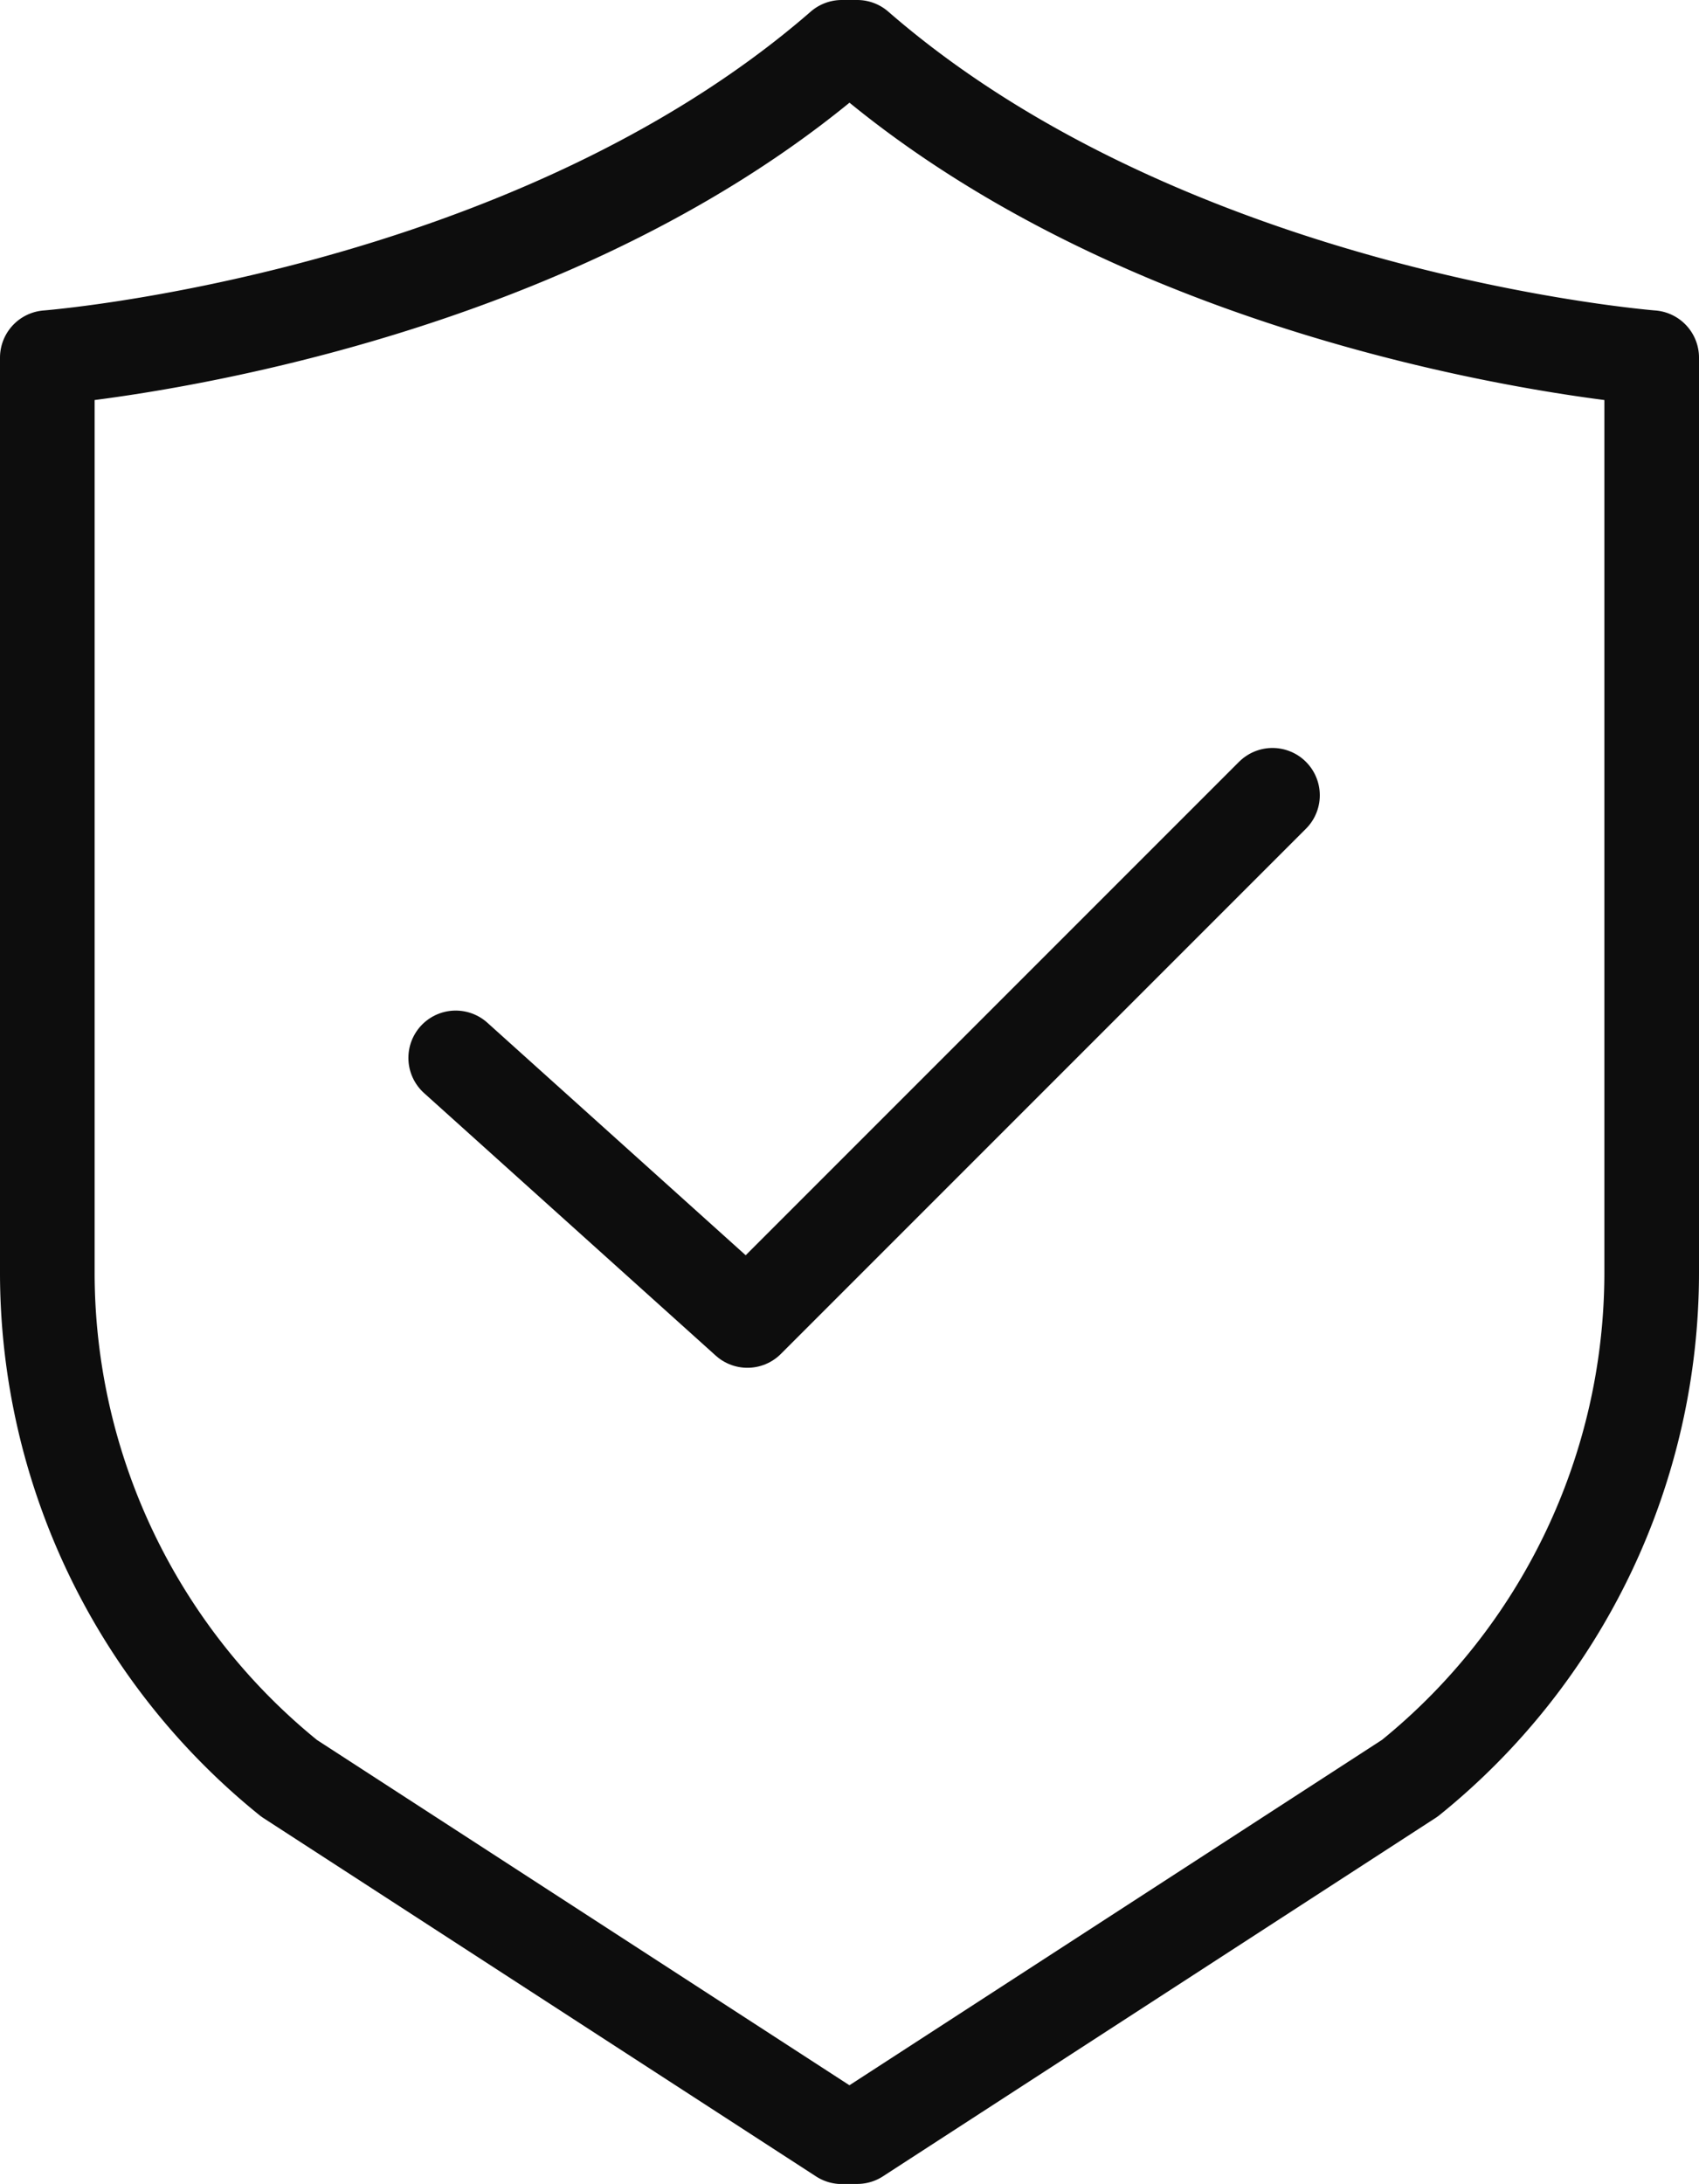
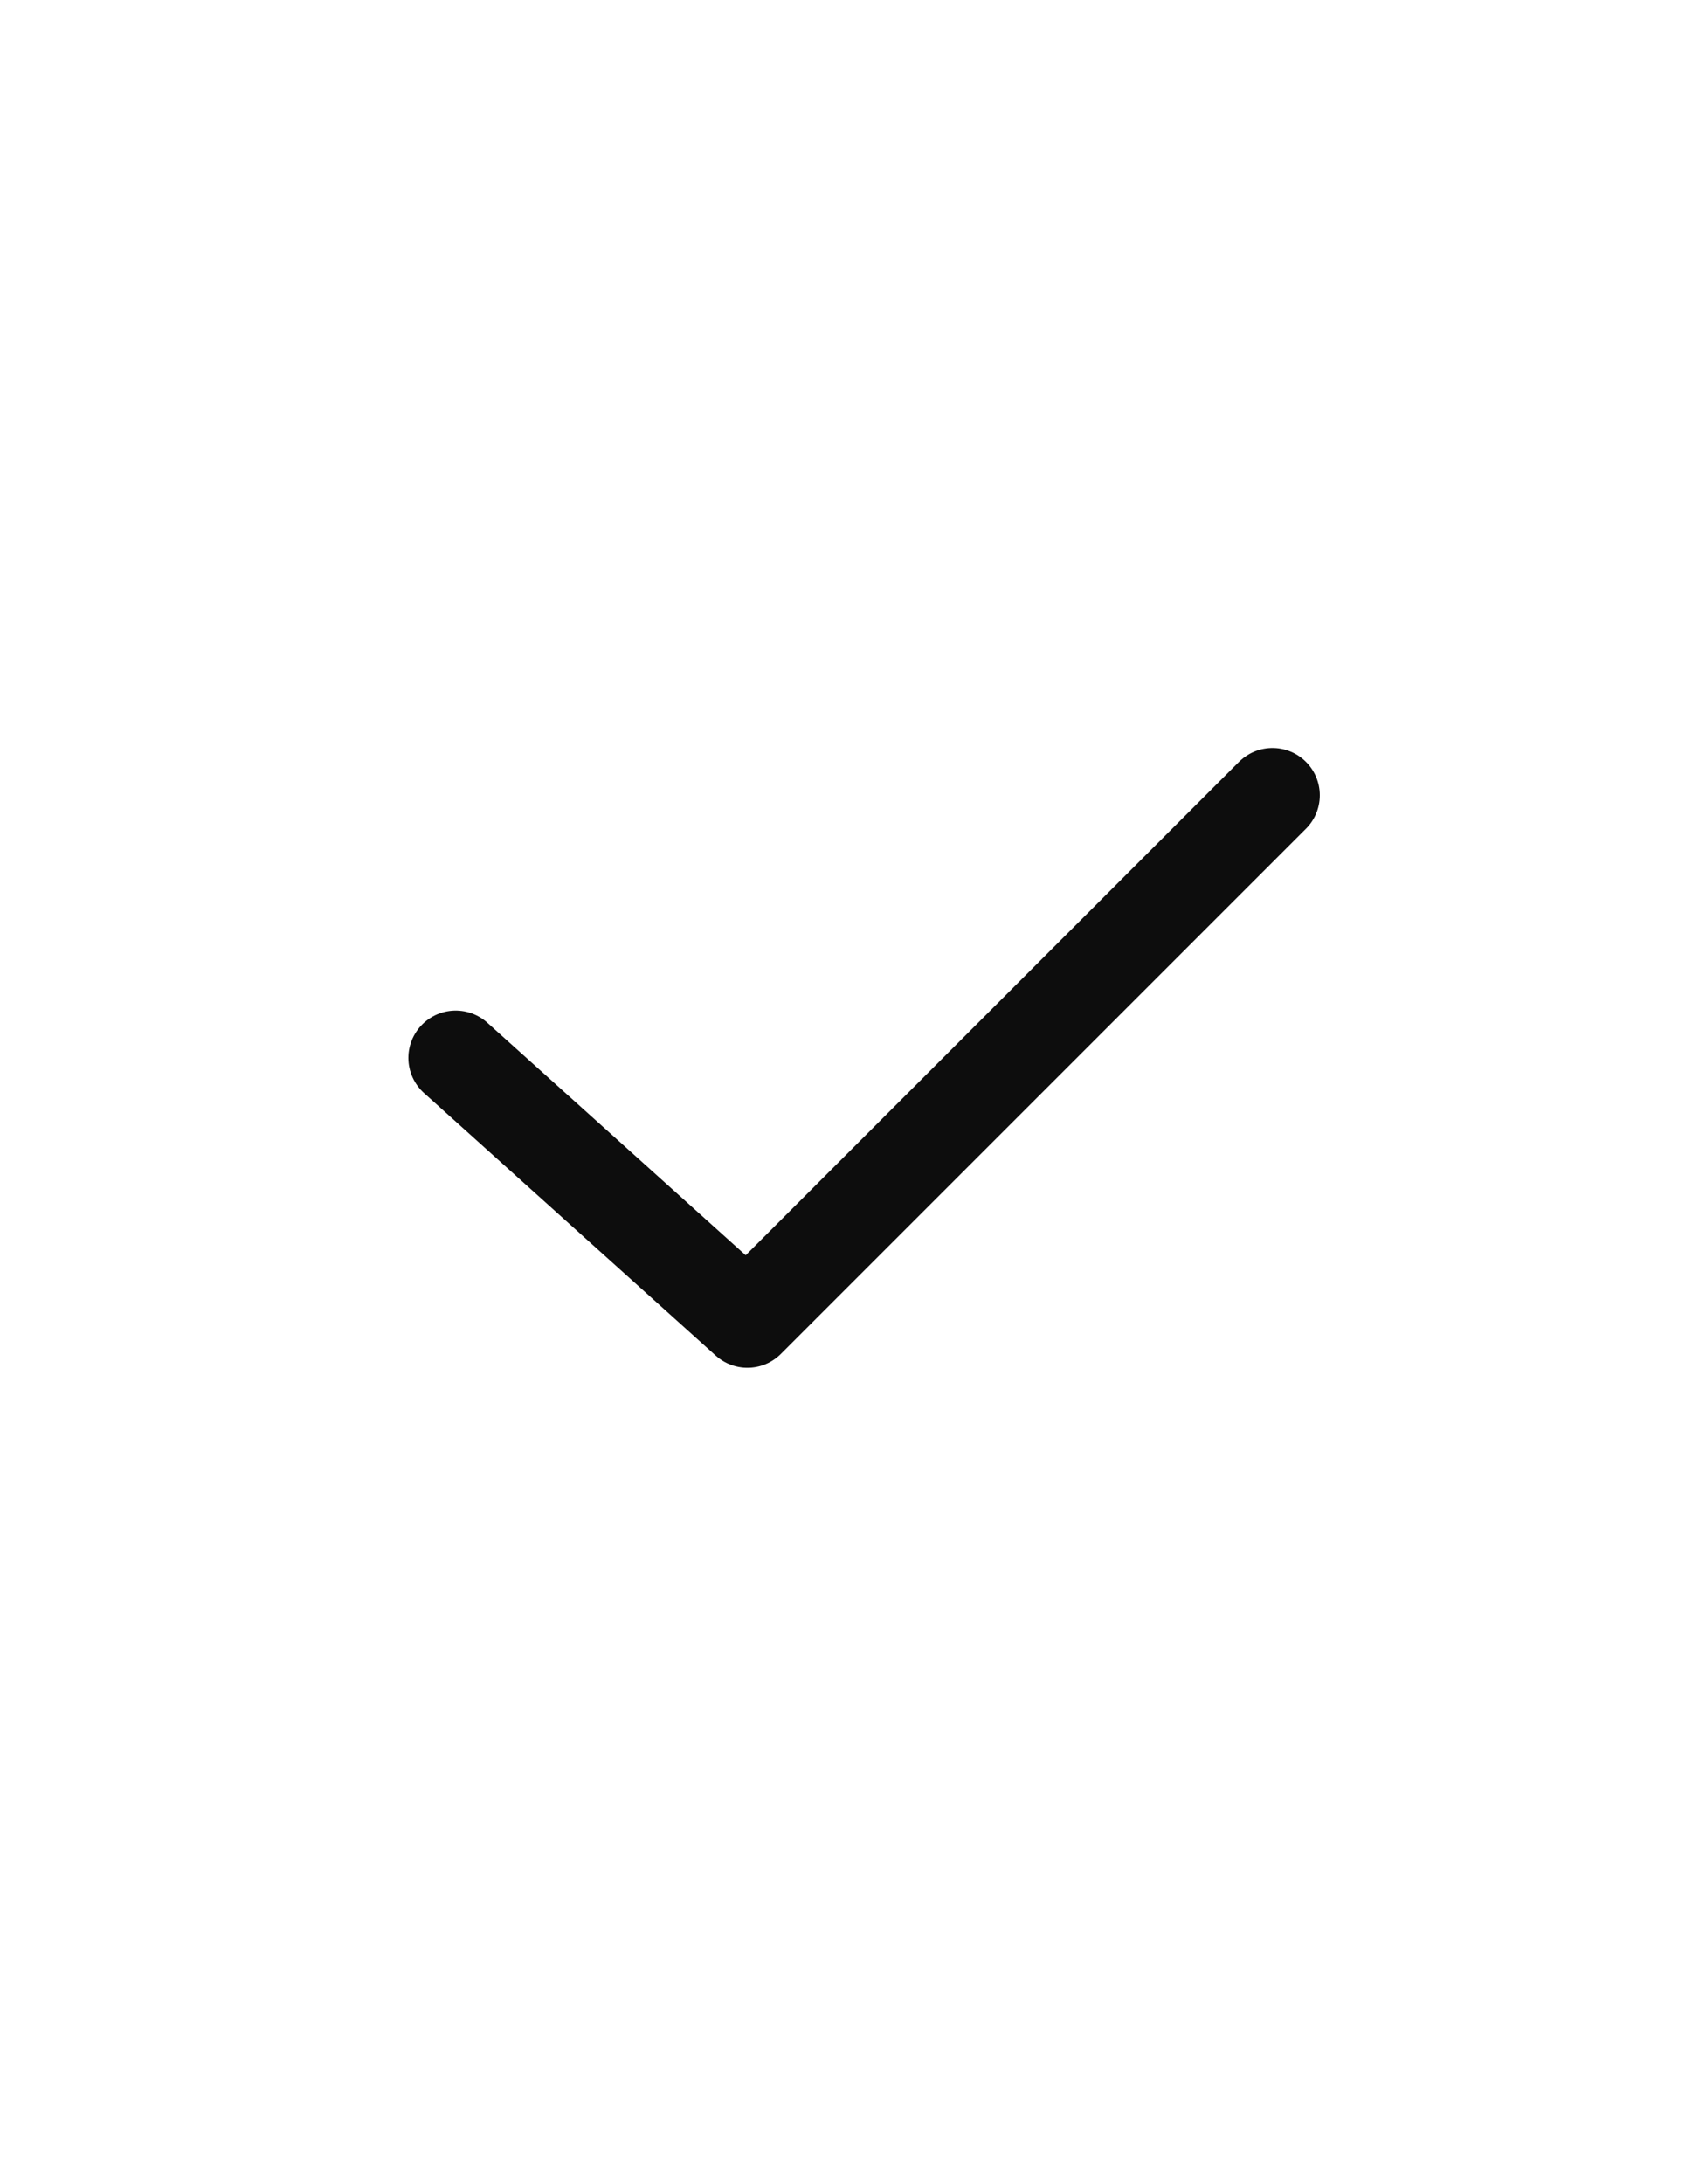
<svg xmlns="http://www.w3.org/2000/svg" viewBox="0 0 46.682 59.994" height="59.994" width="46.682">
  <g transform="translate(-358.501 -10078.502)" data-name="Group 5565" id="Group_5565">
-     <path stroke-width="2.6" stroke-linejoin="round" stroke-linecap="round" stroke="#0d0d0d" fill="none" transform="translate(358.801 10078.802)" d="M23.253,58.394l15.185-9.846a17.855,17.855,0,0,0,6.644-13.9V9.525S31.881,8.505,23.253,1h-.424C14.2,8.505,1,9.525,1,9.525V34.651a17.855,17.855,0,0,0,6.644,13.9l15.186,9.846Z" data-name="Path 54455" id="Path_54455" />
    <path stroke-width="2.6" stroke-linejoin="round" stroke-linecap="round" stroke="#0d0d0d" fill="none" transform="translate(356.022 10073.713)" d="M15,33.85l8.015,7.213L37.442,26.636" data-name="Path 54456" id="Path_54456" />
  </g>
</svg>